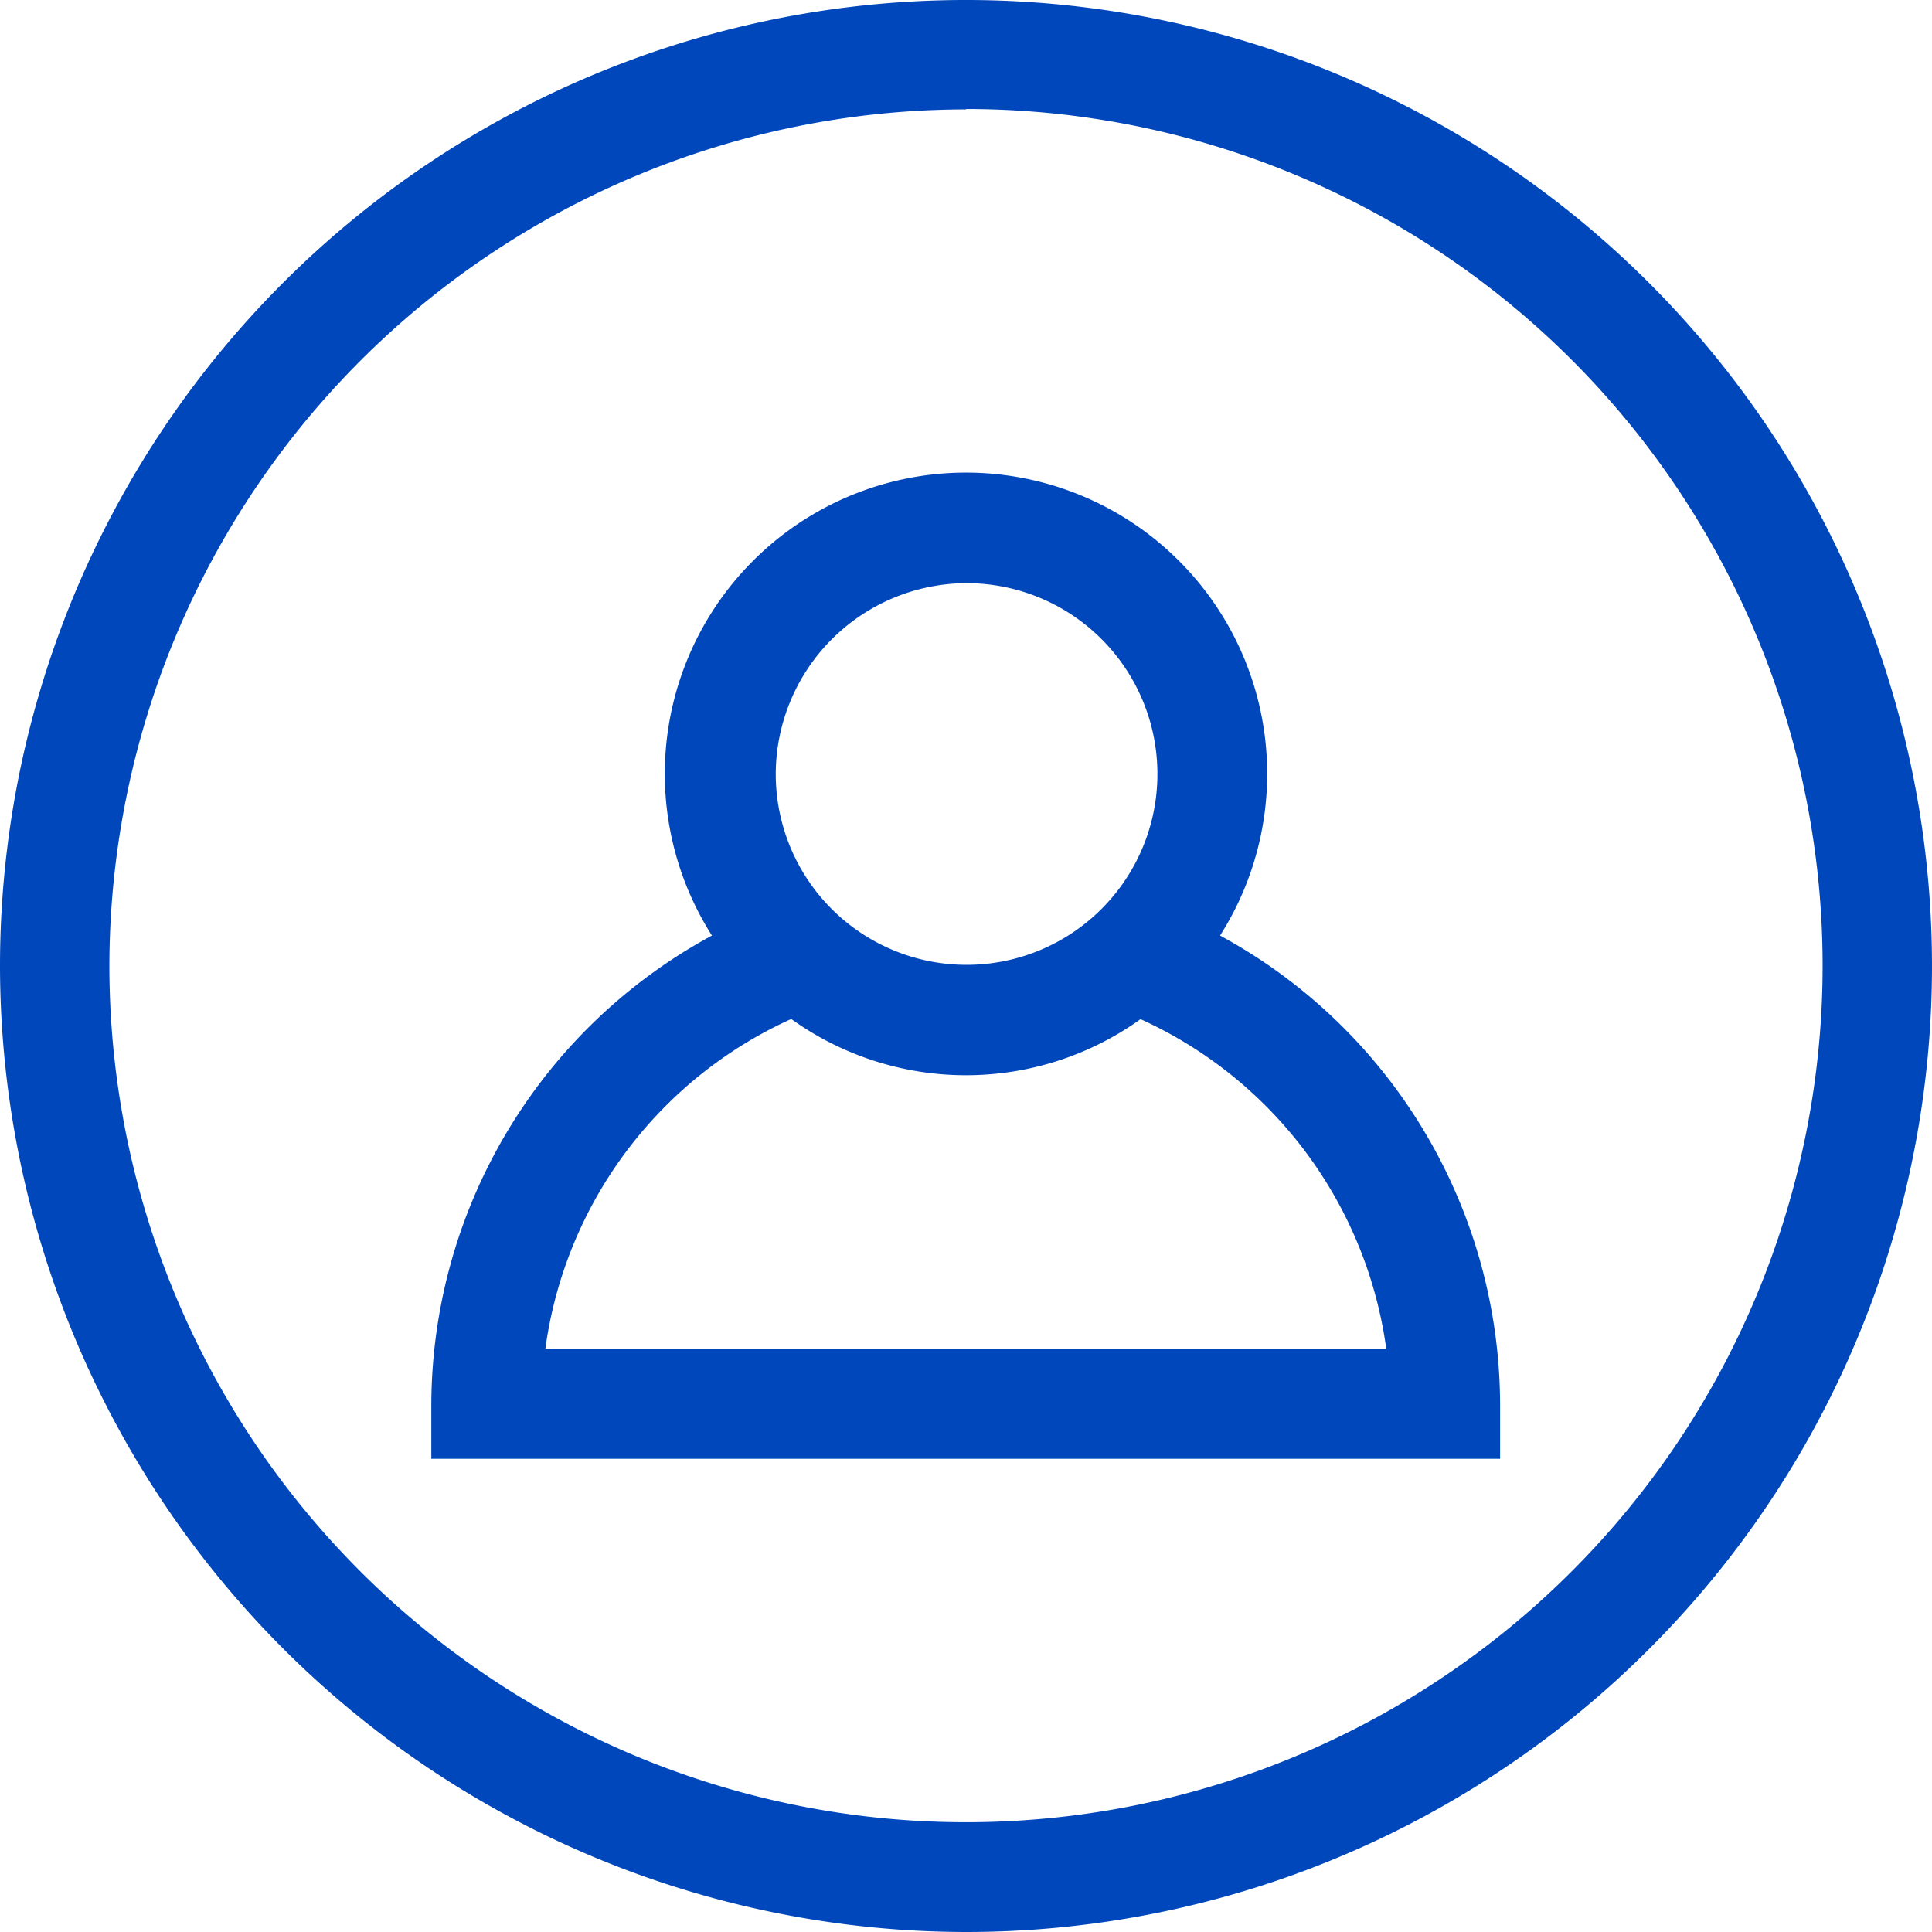
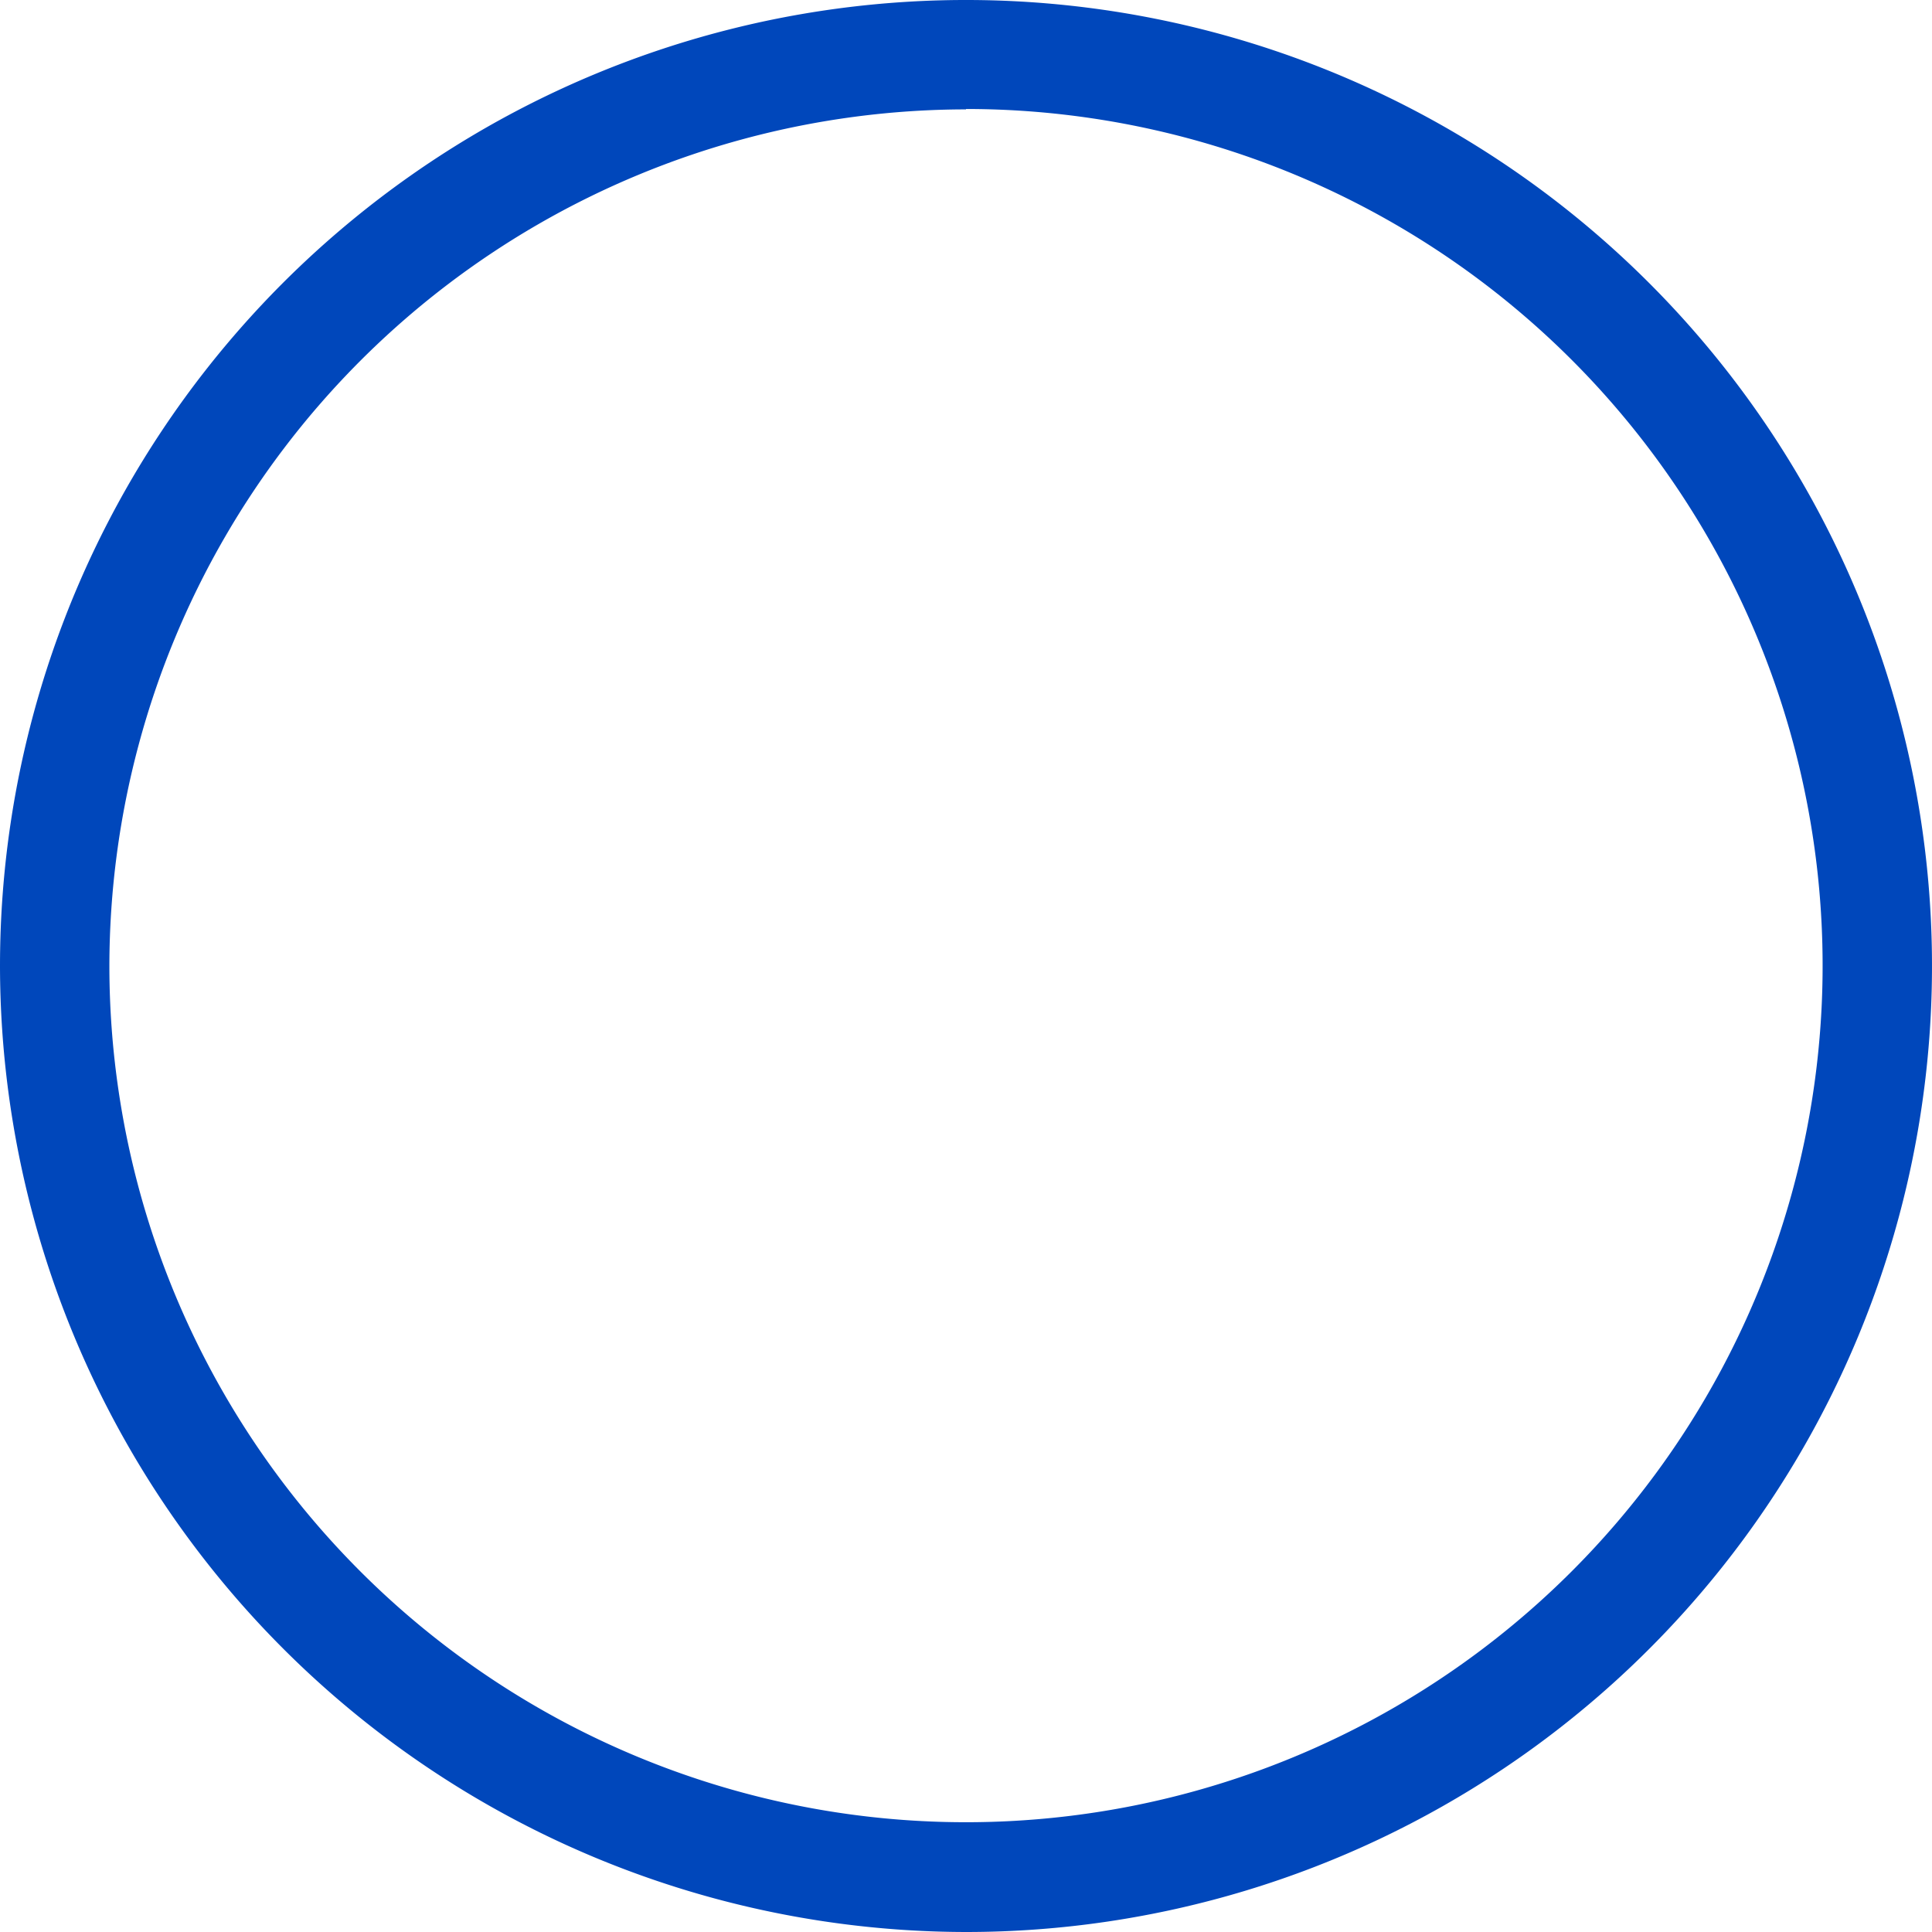
<svg xmlns="http://www.w3.org/2000/svg" viewBox="0 0 99.62 99.62">
  <defs>
    <style>.cls-1{fill:#0047bb;}</style>
  </defs>
  <g id="Layer_2" data-name="Layer 2">
    <g id="blue_outline_icons" data-name="blue outline icons">
      <path class="cls-1" d="M49.81,99.62A49.81,49.81,0,1,0,0,49.81,49.87,49.87,0,0,0,49.81,99.62Zm0-94A44.17,44.17,0,1,1,5.64,49.81,44.22,44.22,0,0,1,49.81,5.64Z" />
-       <path class="cls-1" d="M62.91,48.24a15.53,15.53,0,1,0-26.2,0A27.59,27.59,0,0,0,22.24,72.49c0,.29,0,2.44,0,2.73H77.35c0-.29,0-2.44,0-2.73A27.59,27.59,0,0,0,62.91,48.24ZM49.81,30.07A9.84,9.84,0,1,1,40,39.93,9.87,9.87,0,0,1,49.81,30.07Zm-9,22.48a15.45,15.45,0,0,0,18,0,21.93,21.93,0,0,1,12.67,17H28.12A21.92,21.92,0,0,1,40.78,52.55Z" />
    </g>
  </g>
</svg>